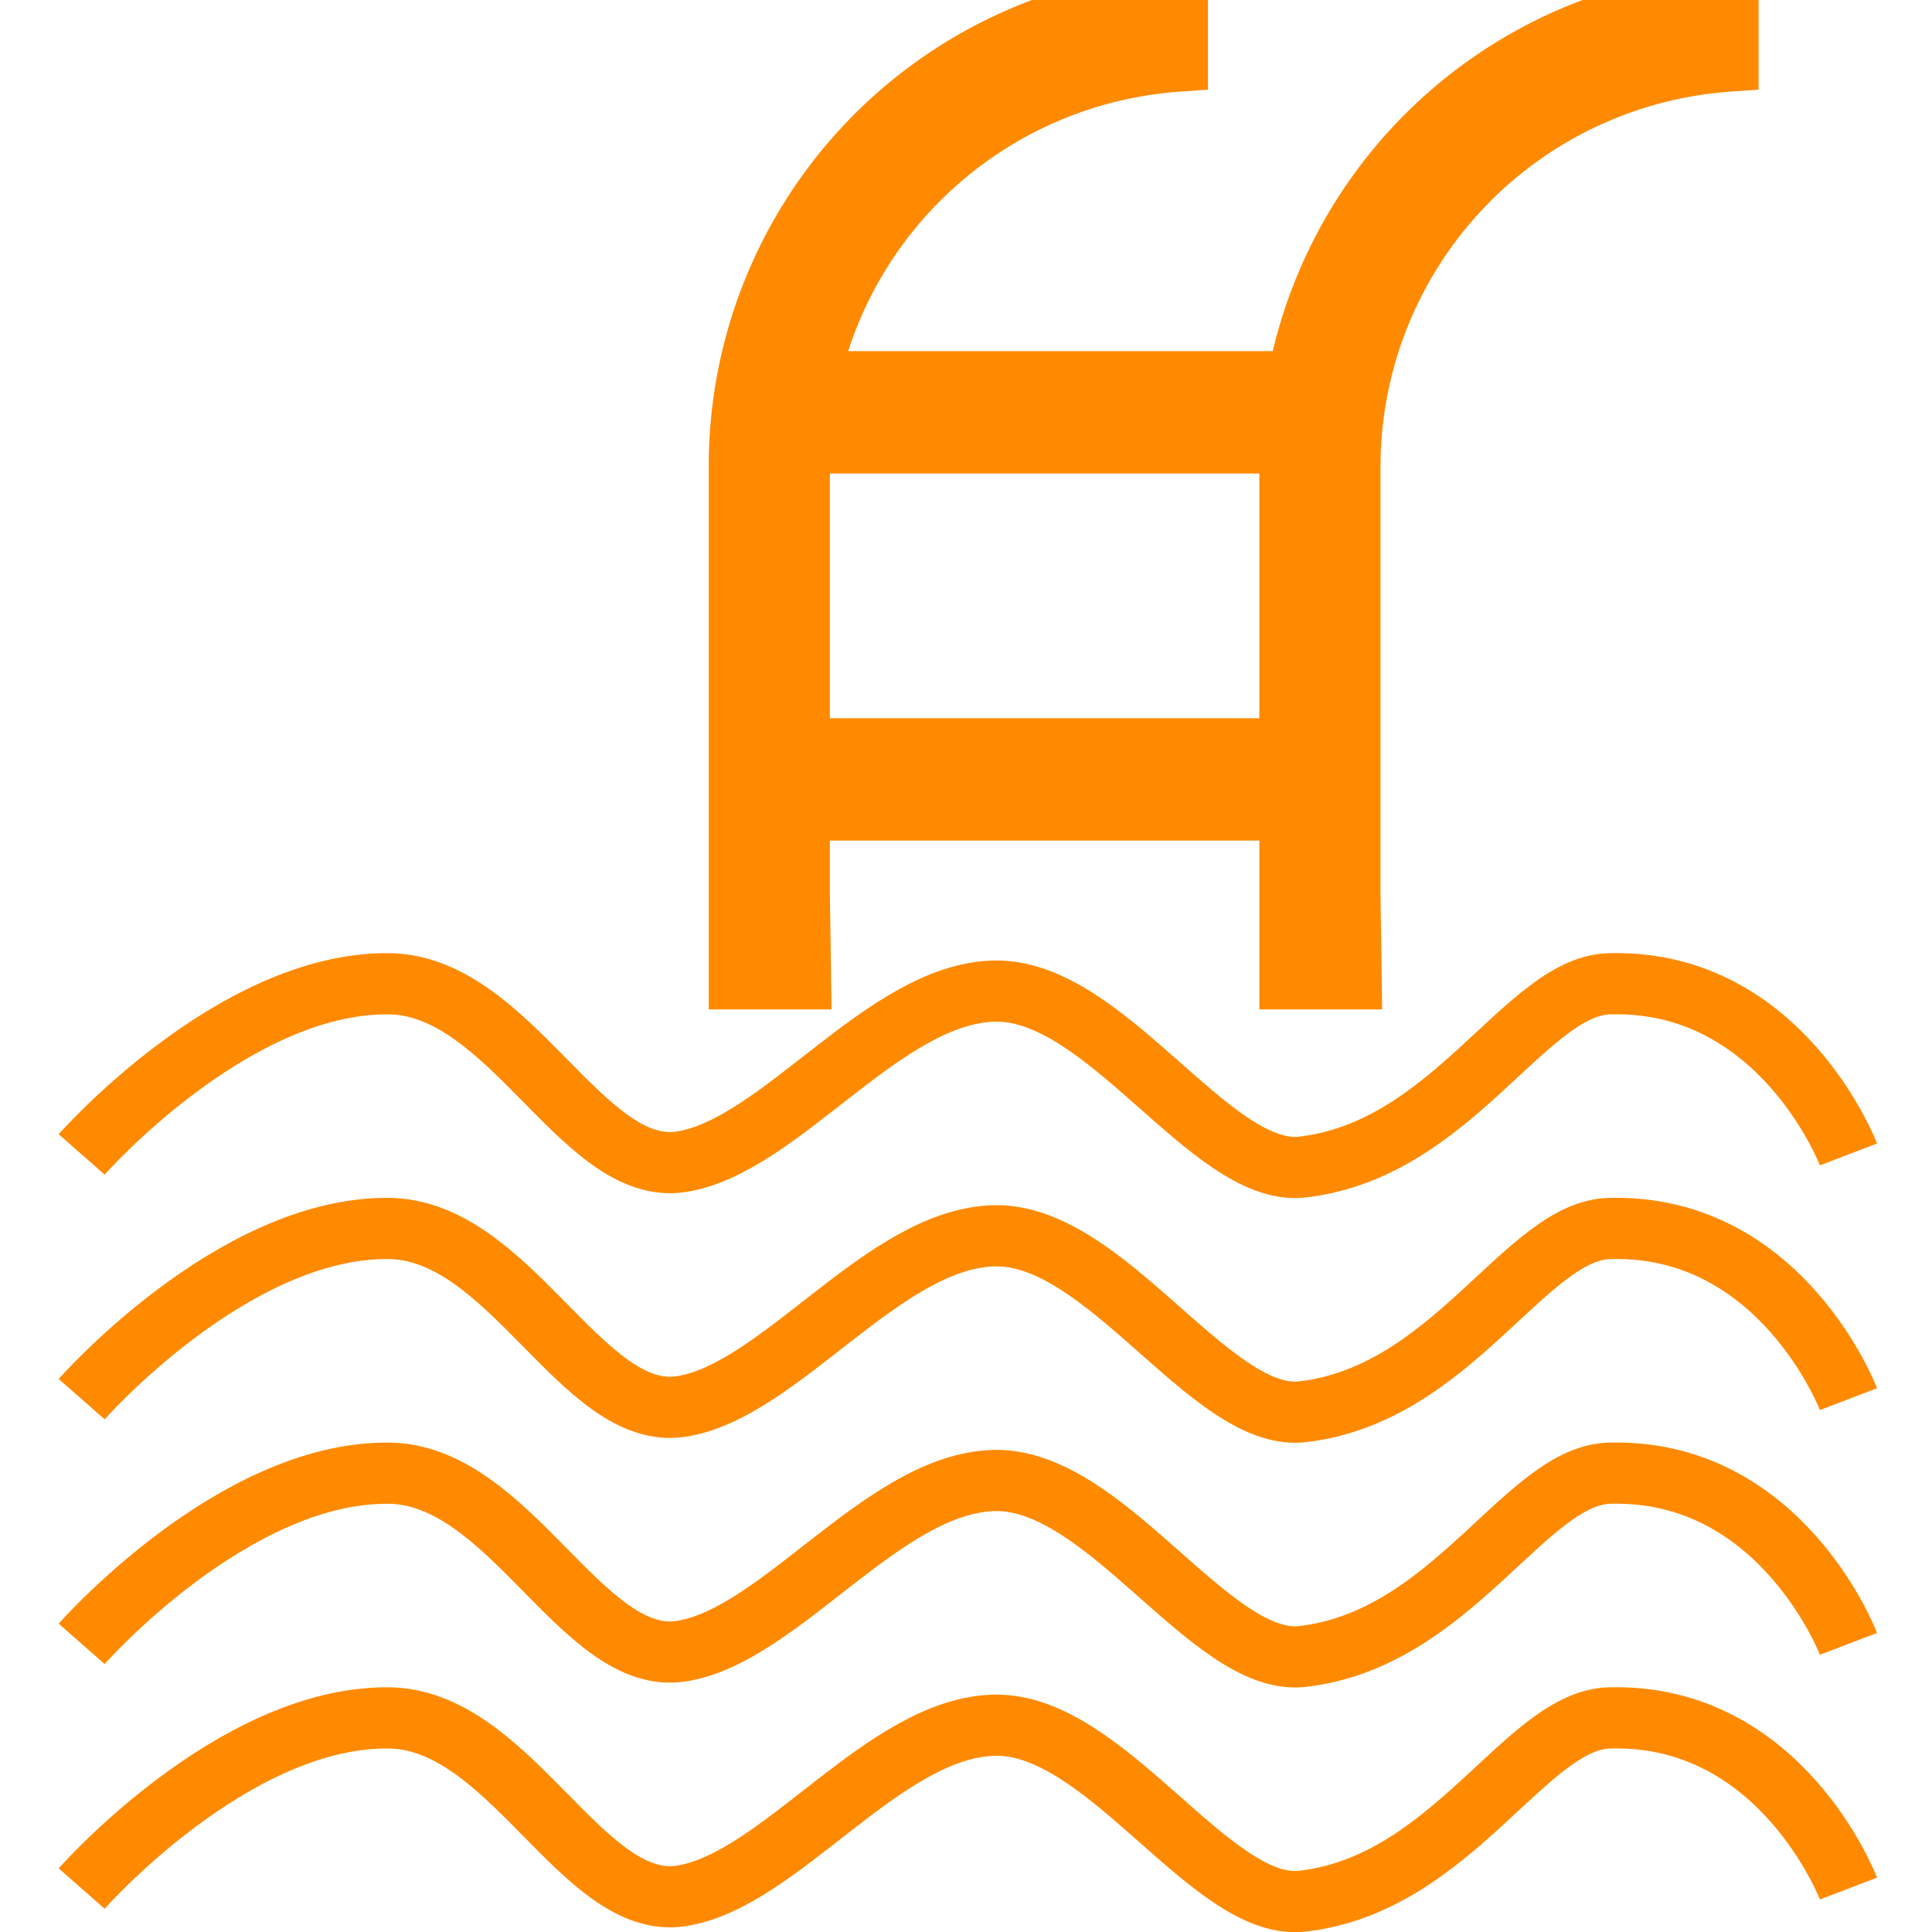
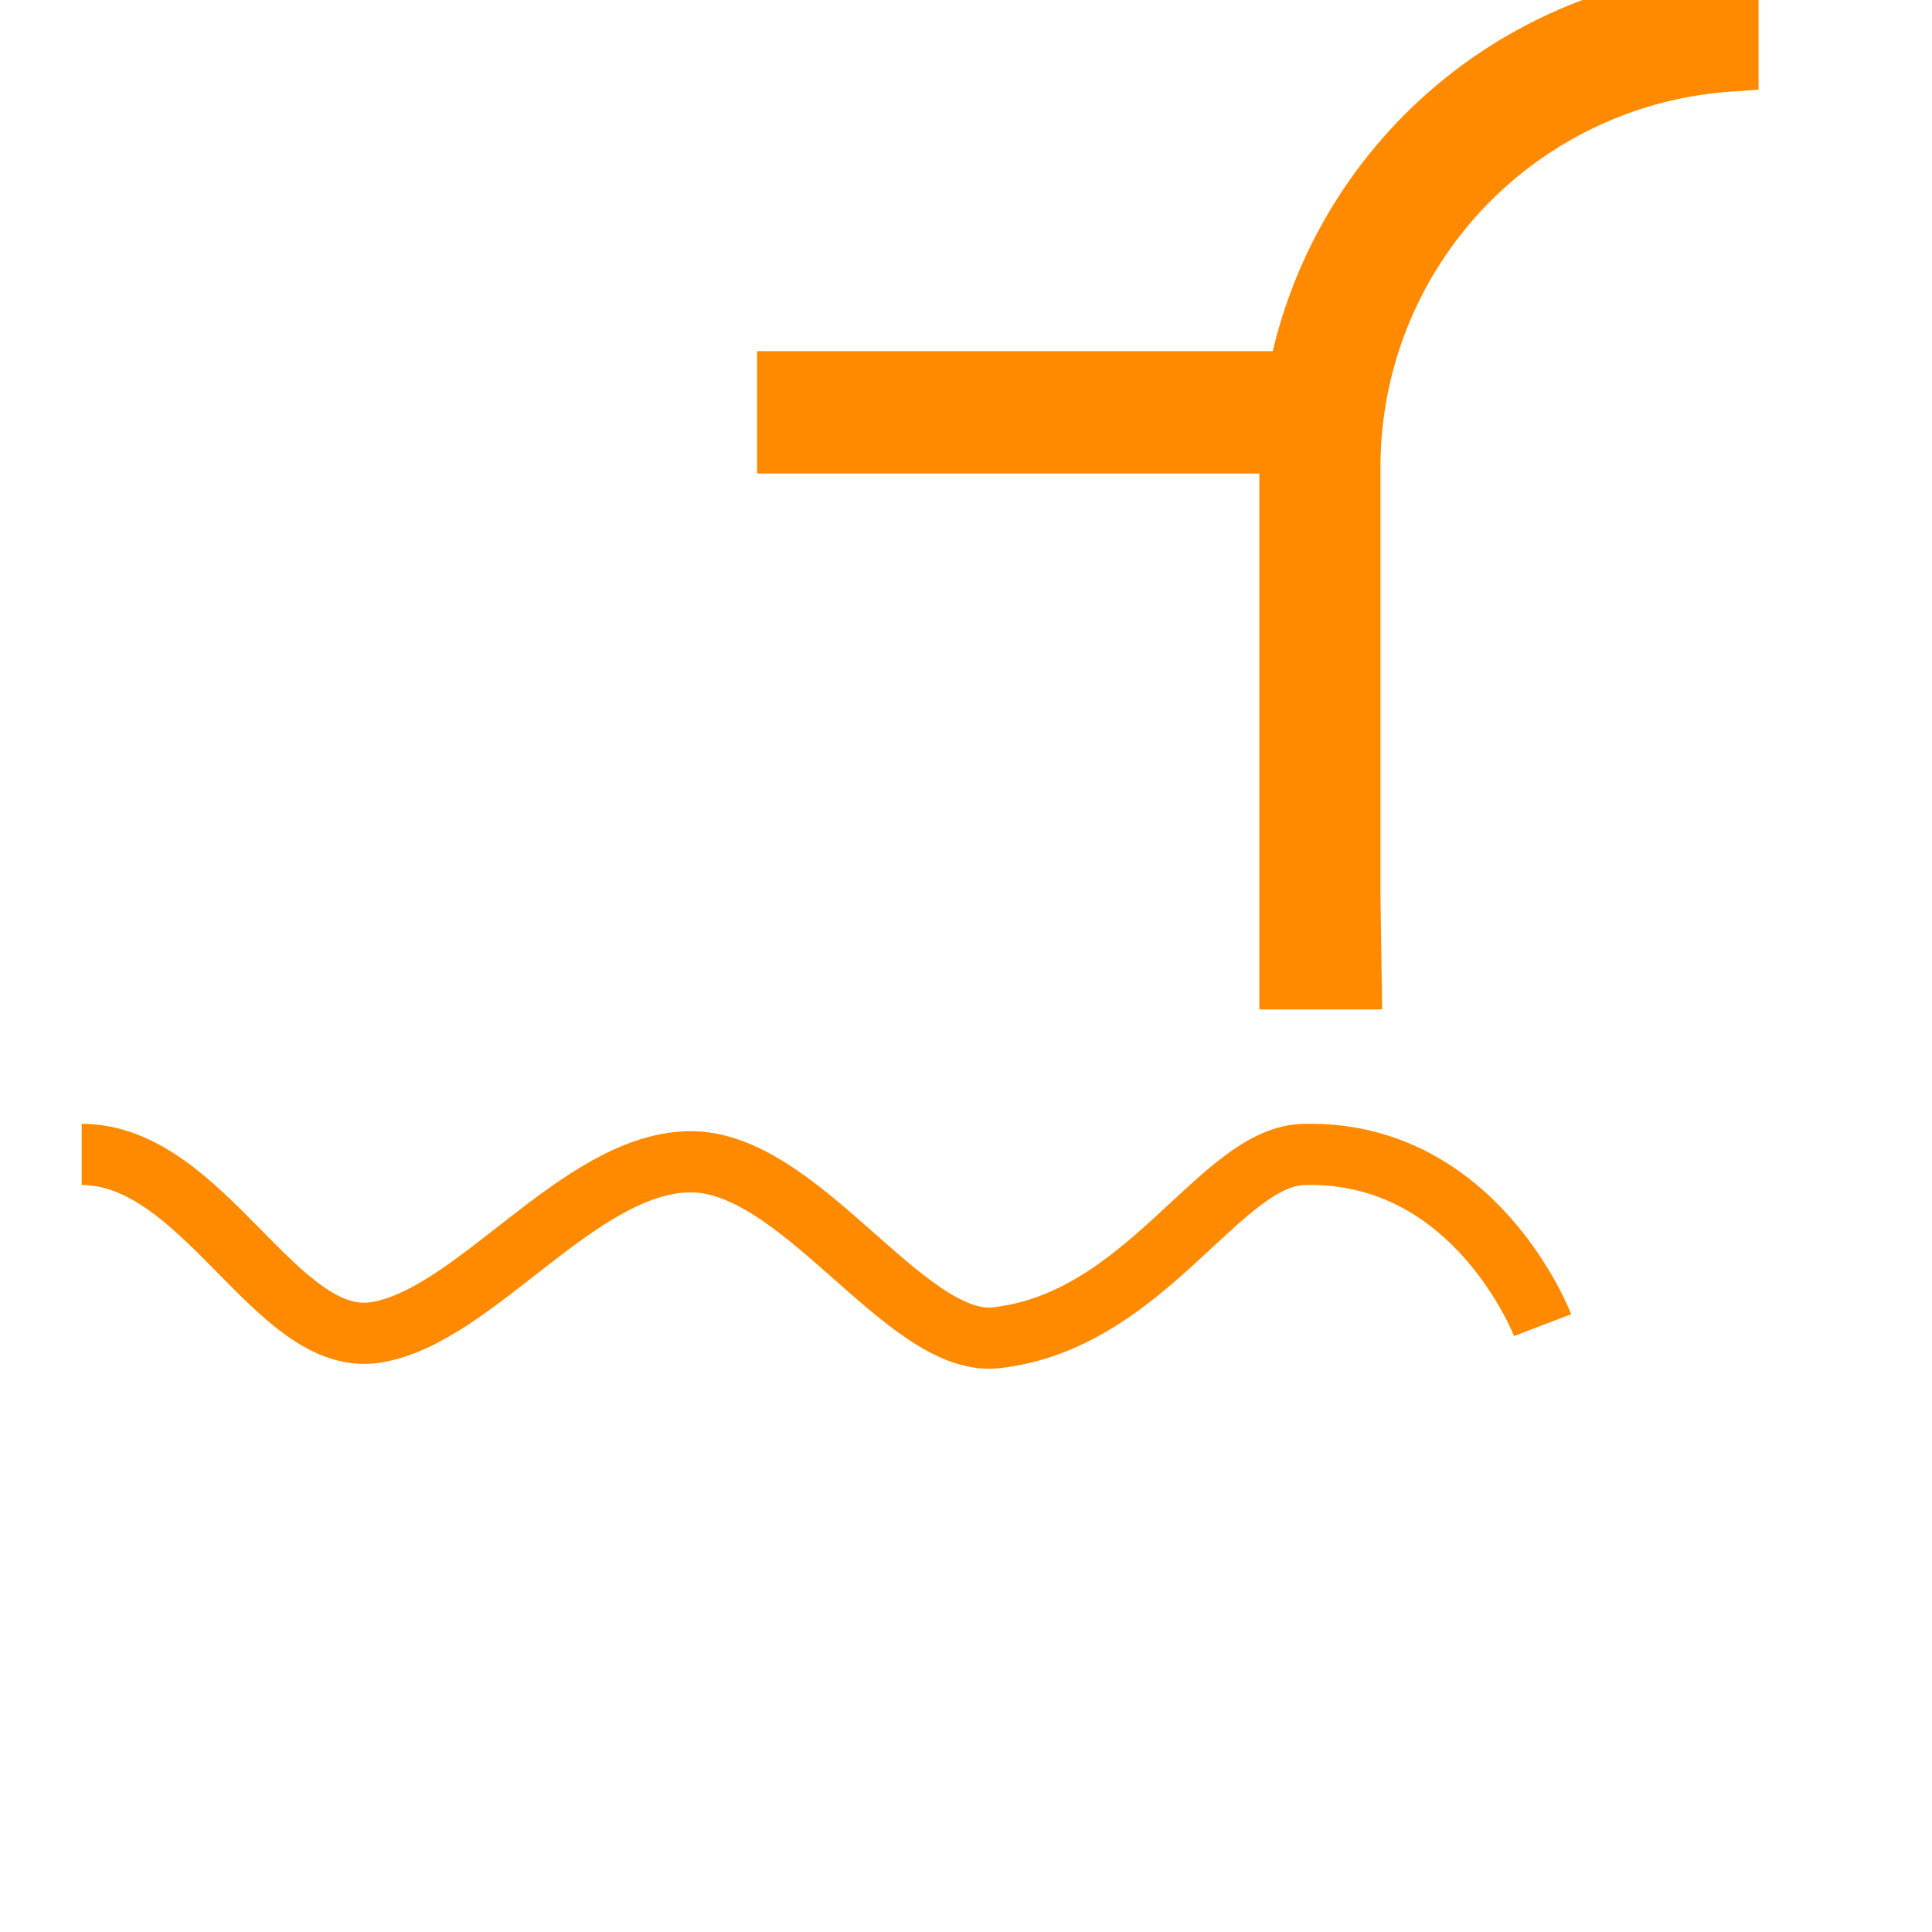
<svg xmlns="http://www.w3.org/2000/svg" width="34" height="34" viewBox="0 0 29.69 31.58">
  <defs>
    <style>.cls-1{fill:none;stroke:#ff8a00;}</style>
  </defs>
-   <path class="cls-1" d="M.39,18.87s2.46-2.8,5-2.79c2,0,3.18,3.16,4.8,2.91s3.31-2.75,5.12-2.79,3.52,3,5,2.88c2.49-.26,3.69-3,5.08-3,2.79-.06,3.88,2.79,3.88,2.79" />
-   <path class="cls-1" d="M.39,22.87s2.46-2.8,5-2.79c2,0,3.18,3.16,4.8,2.91s3.31-2.75,5.12-2.79,3.52,3,5,2.88c2.49-.26,3.69-3,5.08-3,2.79-.06,3.88,2.79,3.88,2.79" />
-   <path class="cls-1" d="M.39,26.87s2.46-2.8,5-2.79c2,0,3.18,3.16,4.8,2.91s3.31-2.75,5.12-2.79,3.52,3,5,2.88c2.49-.26,3.69-3,5.08-3,2.79-.06,3.88,2.79,3.88,2.79" />
-   <path class="cls-1" d="M.39,30.87s2.46-2.8,5-2.79c2,0,3.18,3.16,4.8,2.91s3.31-2.75,5.12-2.79,3.52,3,5,2.88c2.49-.26,3.69-3,5.08-3,2.79-.06,3.88,2.79,3.88,2.79" />
-   <path class="cls-1" d="M12.12,14.62h0v-7A6.65,6.65,0,0,1,18.3,1V0a7.63,7.63,0,0,0-7.16,7.62V16h1Z" />
+   <path class="cls-1" d="M.39,18.87c2,0,3.18,3.16,4.8,2.91s3.31-2.75,5.12-2.79,3.52,3,5,2.88c2.49-.26,3.69-3,5.08-3,2.79-.06,3.88,2.79,3.88,2.79" />
  <path class="cls-1" d="M21.12,14.62h0v-7A6.65,6.65,0,0,1,27.3,1V0a7.63,7.63,0,0,0-7.16,7.62V16h1Z" />
  <rect class="cls-1" x="11.93" y="6.24" width="8.83" height="1" />
-   <rect class="cls-1" x="11.93" y="12.24" width="8.83" height="1" />
</svg>